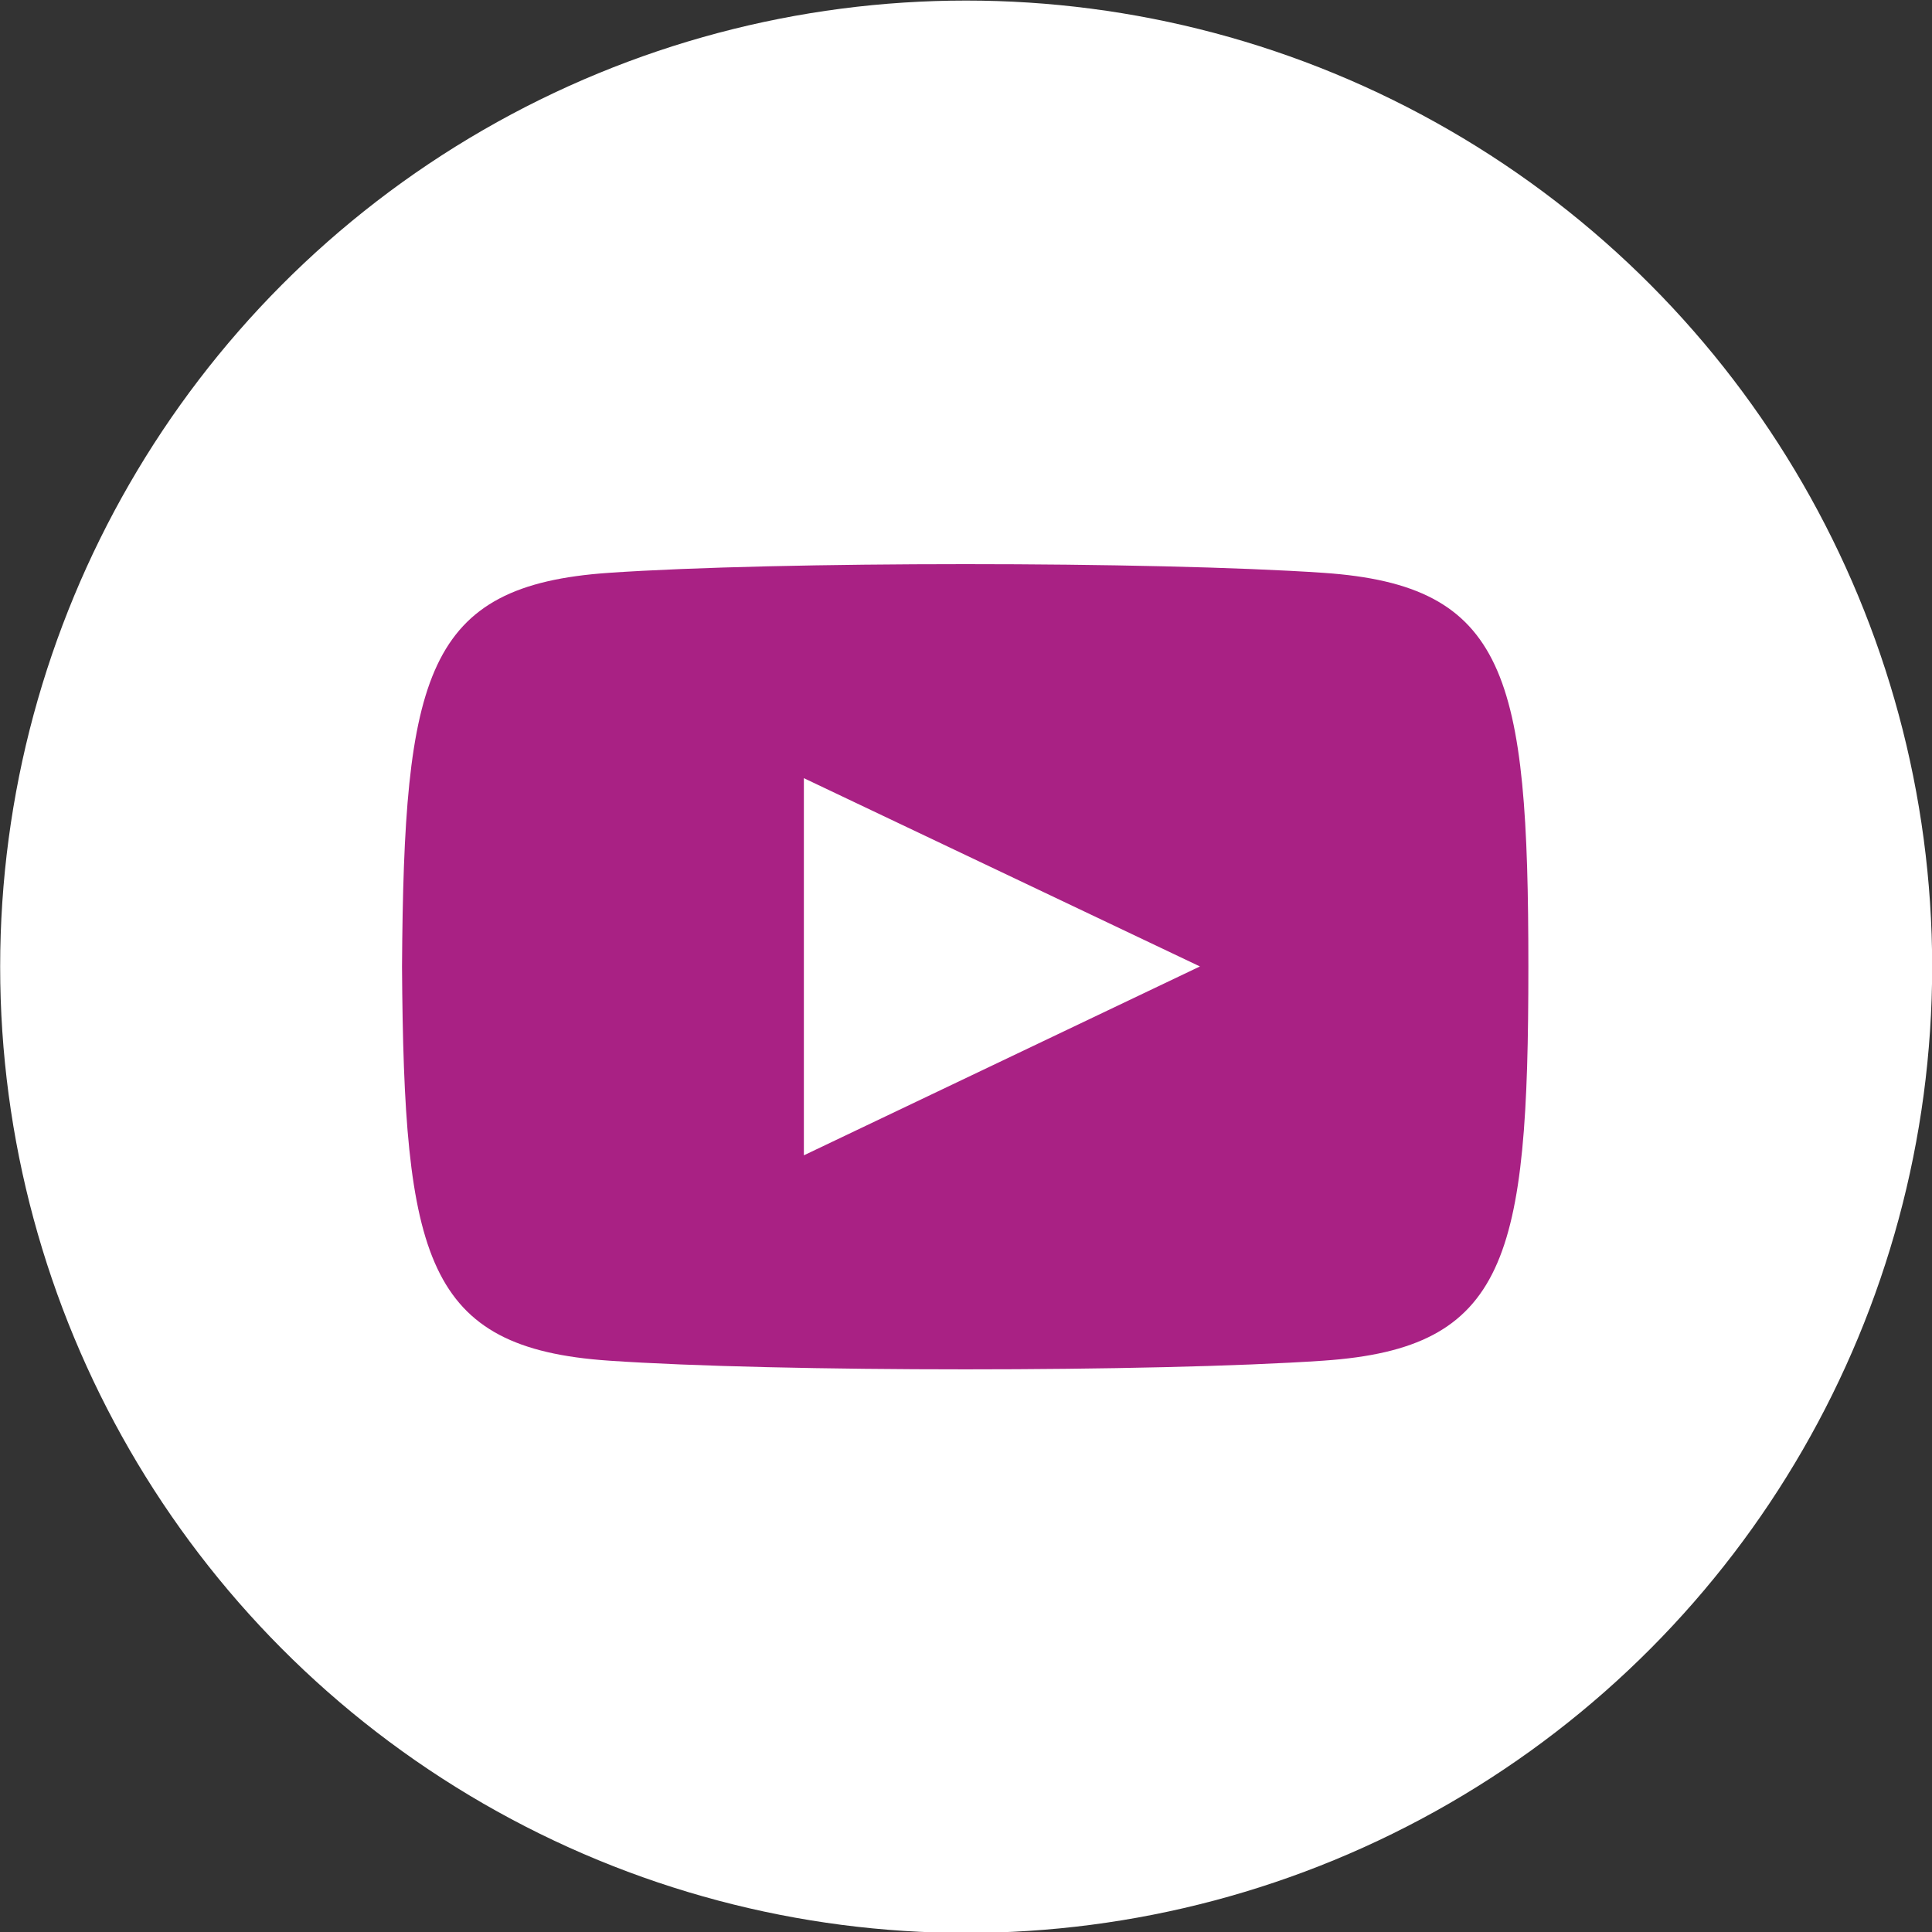
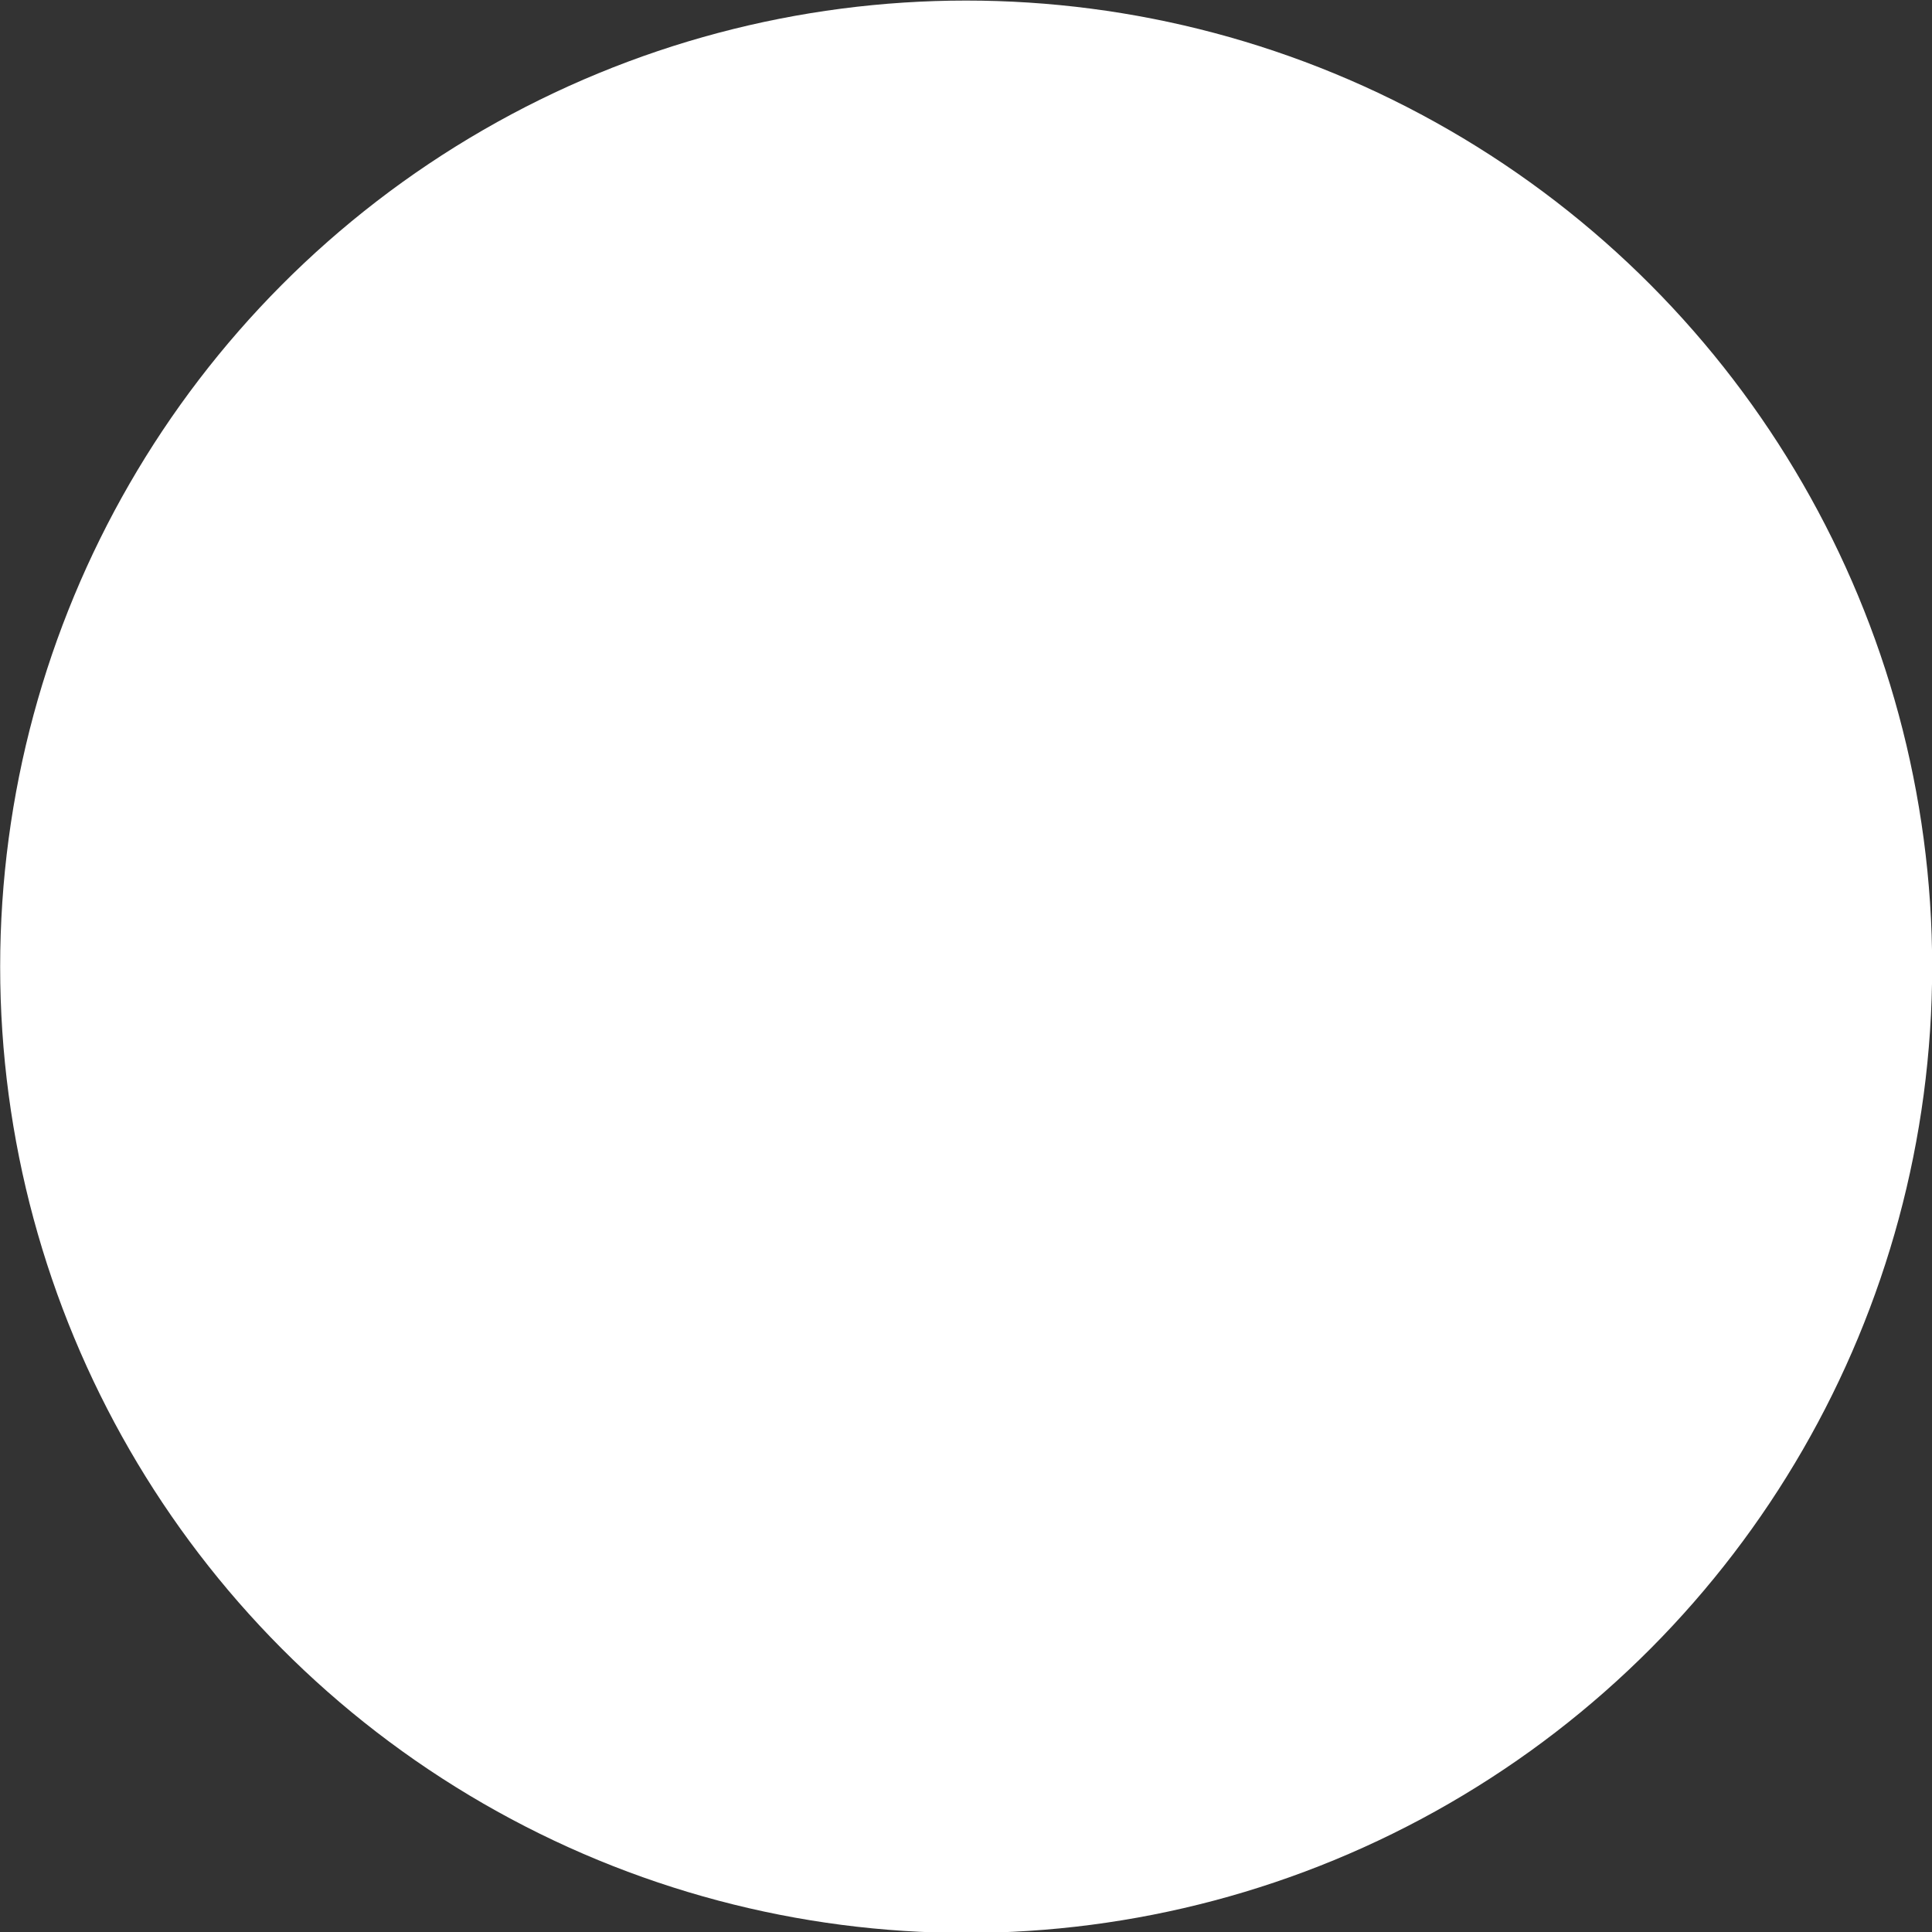
<svg xmlns="http://www.w3.org/2000/svg" width="100%" height="100%" viewBox="0 0 24 24" version="1.1" xml:space="preserve" style="fill-rule:evenodd;clip-rule:evenodd;stroke-linejoin:round;stroke-miterlimit:2;">
  <rect x="0" y="0" width="24" height="24" fill="#333333" stroke="none" />
  <g transform="matrix(1,0,0,1,-80.074,-32)">
    <g transform="matrix(24,0,0,1.231,-2117.7,-7.385)">
      <ellipse cx="92.074" cy="41.75" rx="0.5" ry="9.75" style="fill:white;" />
      <clipPath id="_clip1">
        <ellipse cx="92.074" cy="41.75" rx="0.5" ry="9.75" />
      </clipPath>
      <g clip-path="url(#_clip1)">
-         <path style="fill:#A92184;" d="M92.259,45.725C92.171,45.842 91.976,45.842 91.889,45.725C91.794,45.598 91.783,44.693 91.782,41.75C91.783,38.801 91.794,37.902 91.889,37.775C91.976,37.658 92.171,37.658 92.259,37.775C92.354,37.902 92.365,38.807 92.365,41.75C92.365,44.699 92.354,45.598 92.259,45.725ZM91.99,39.847L91.99,43.653L92.195,41.747L91.99,39.847Z" />
-       </g>
+         </g>
    </g>
  </g>
</svg>